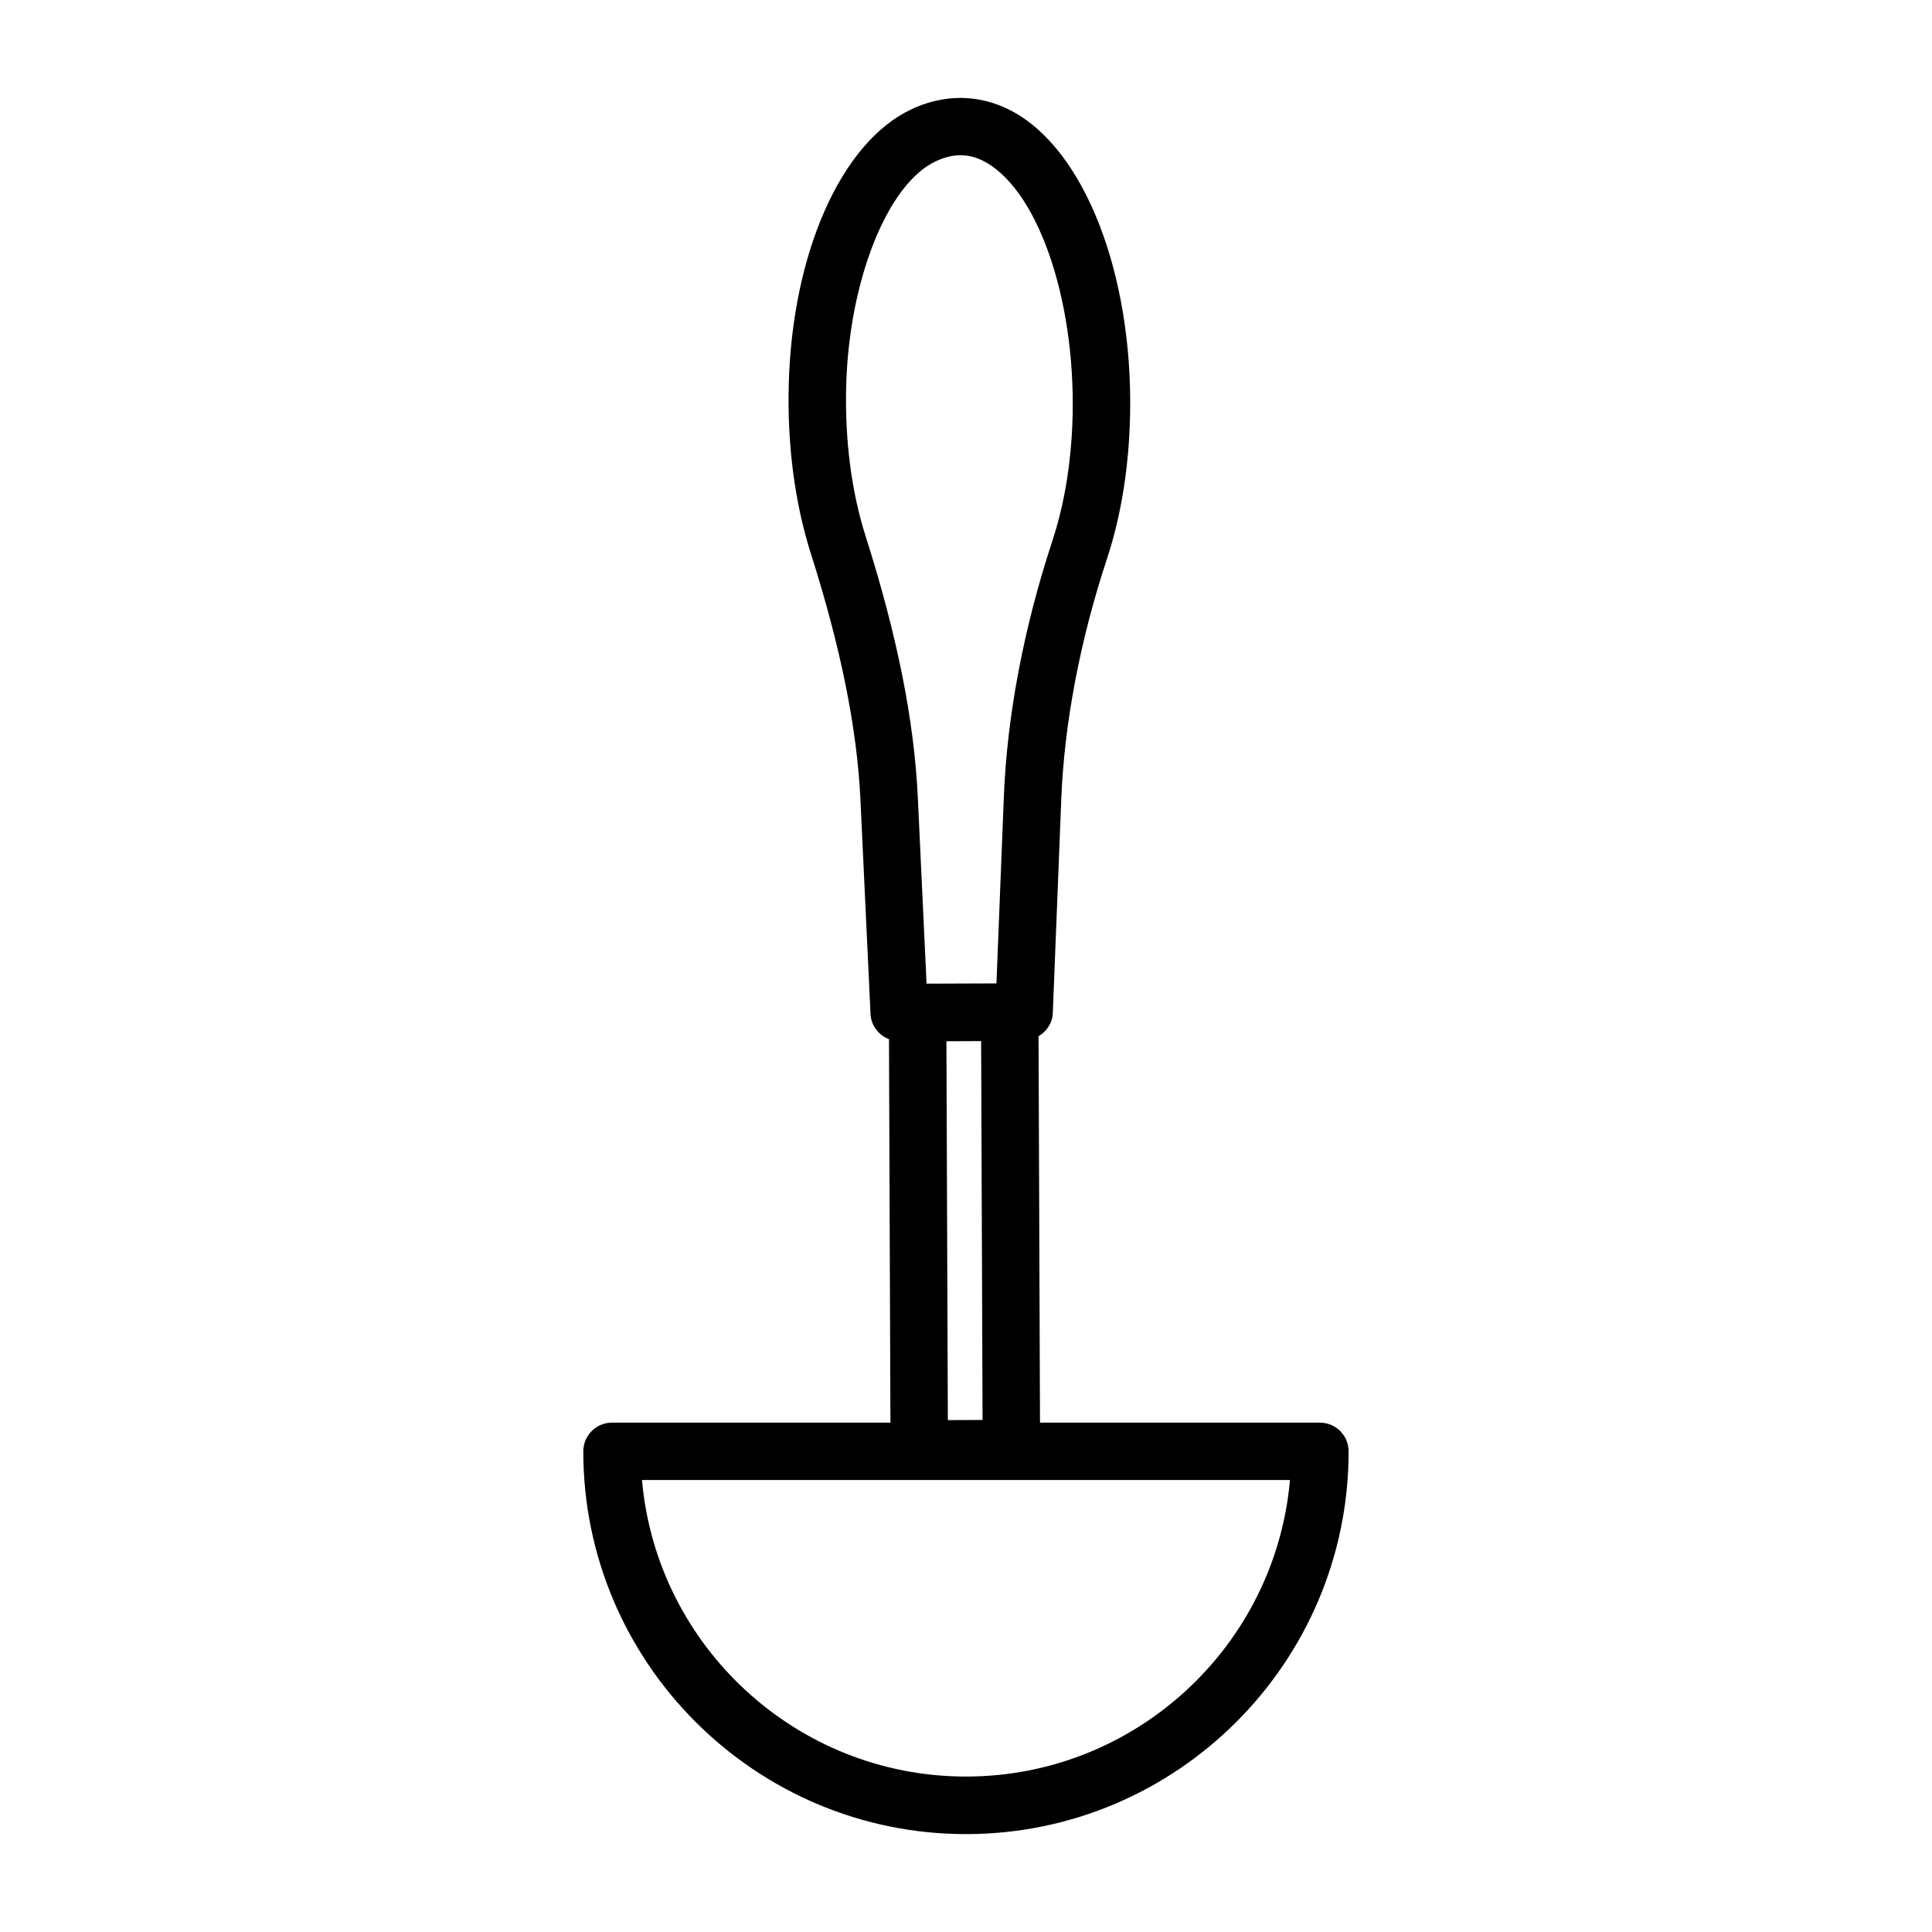
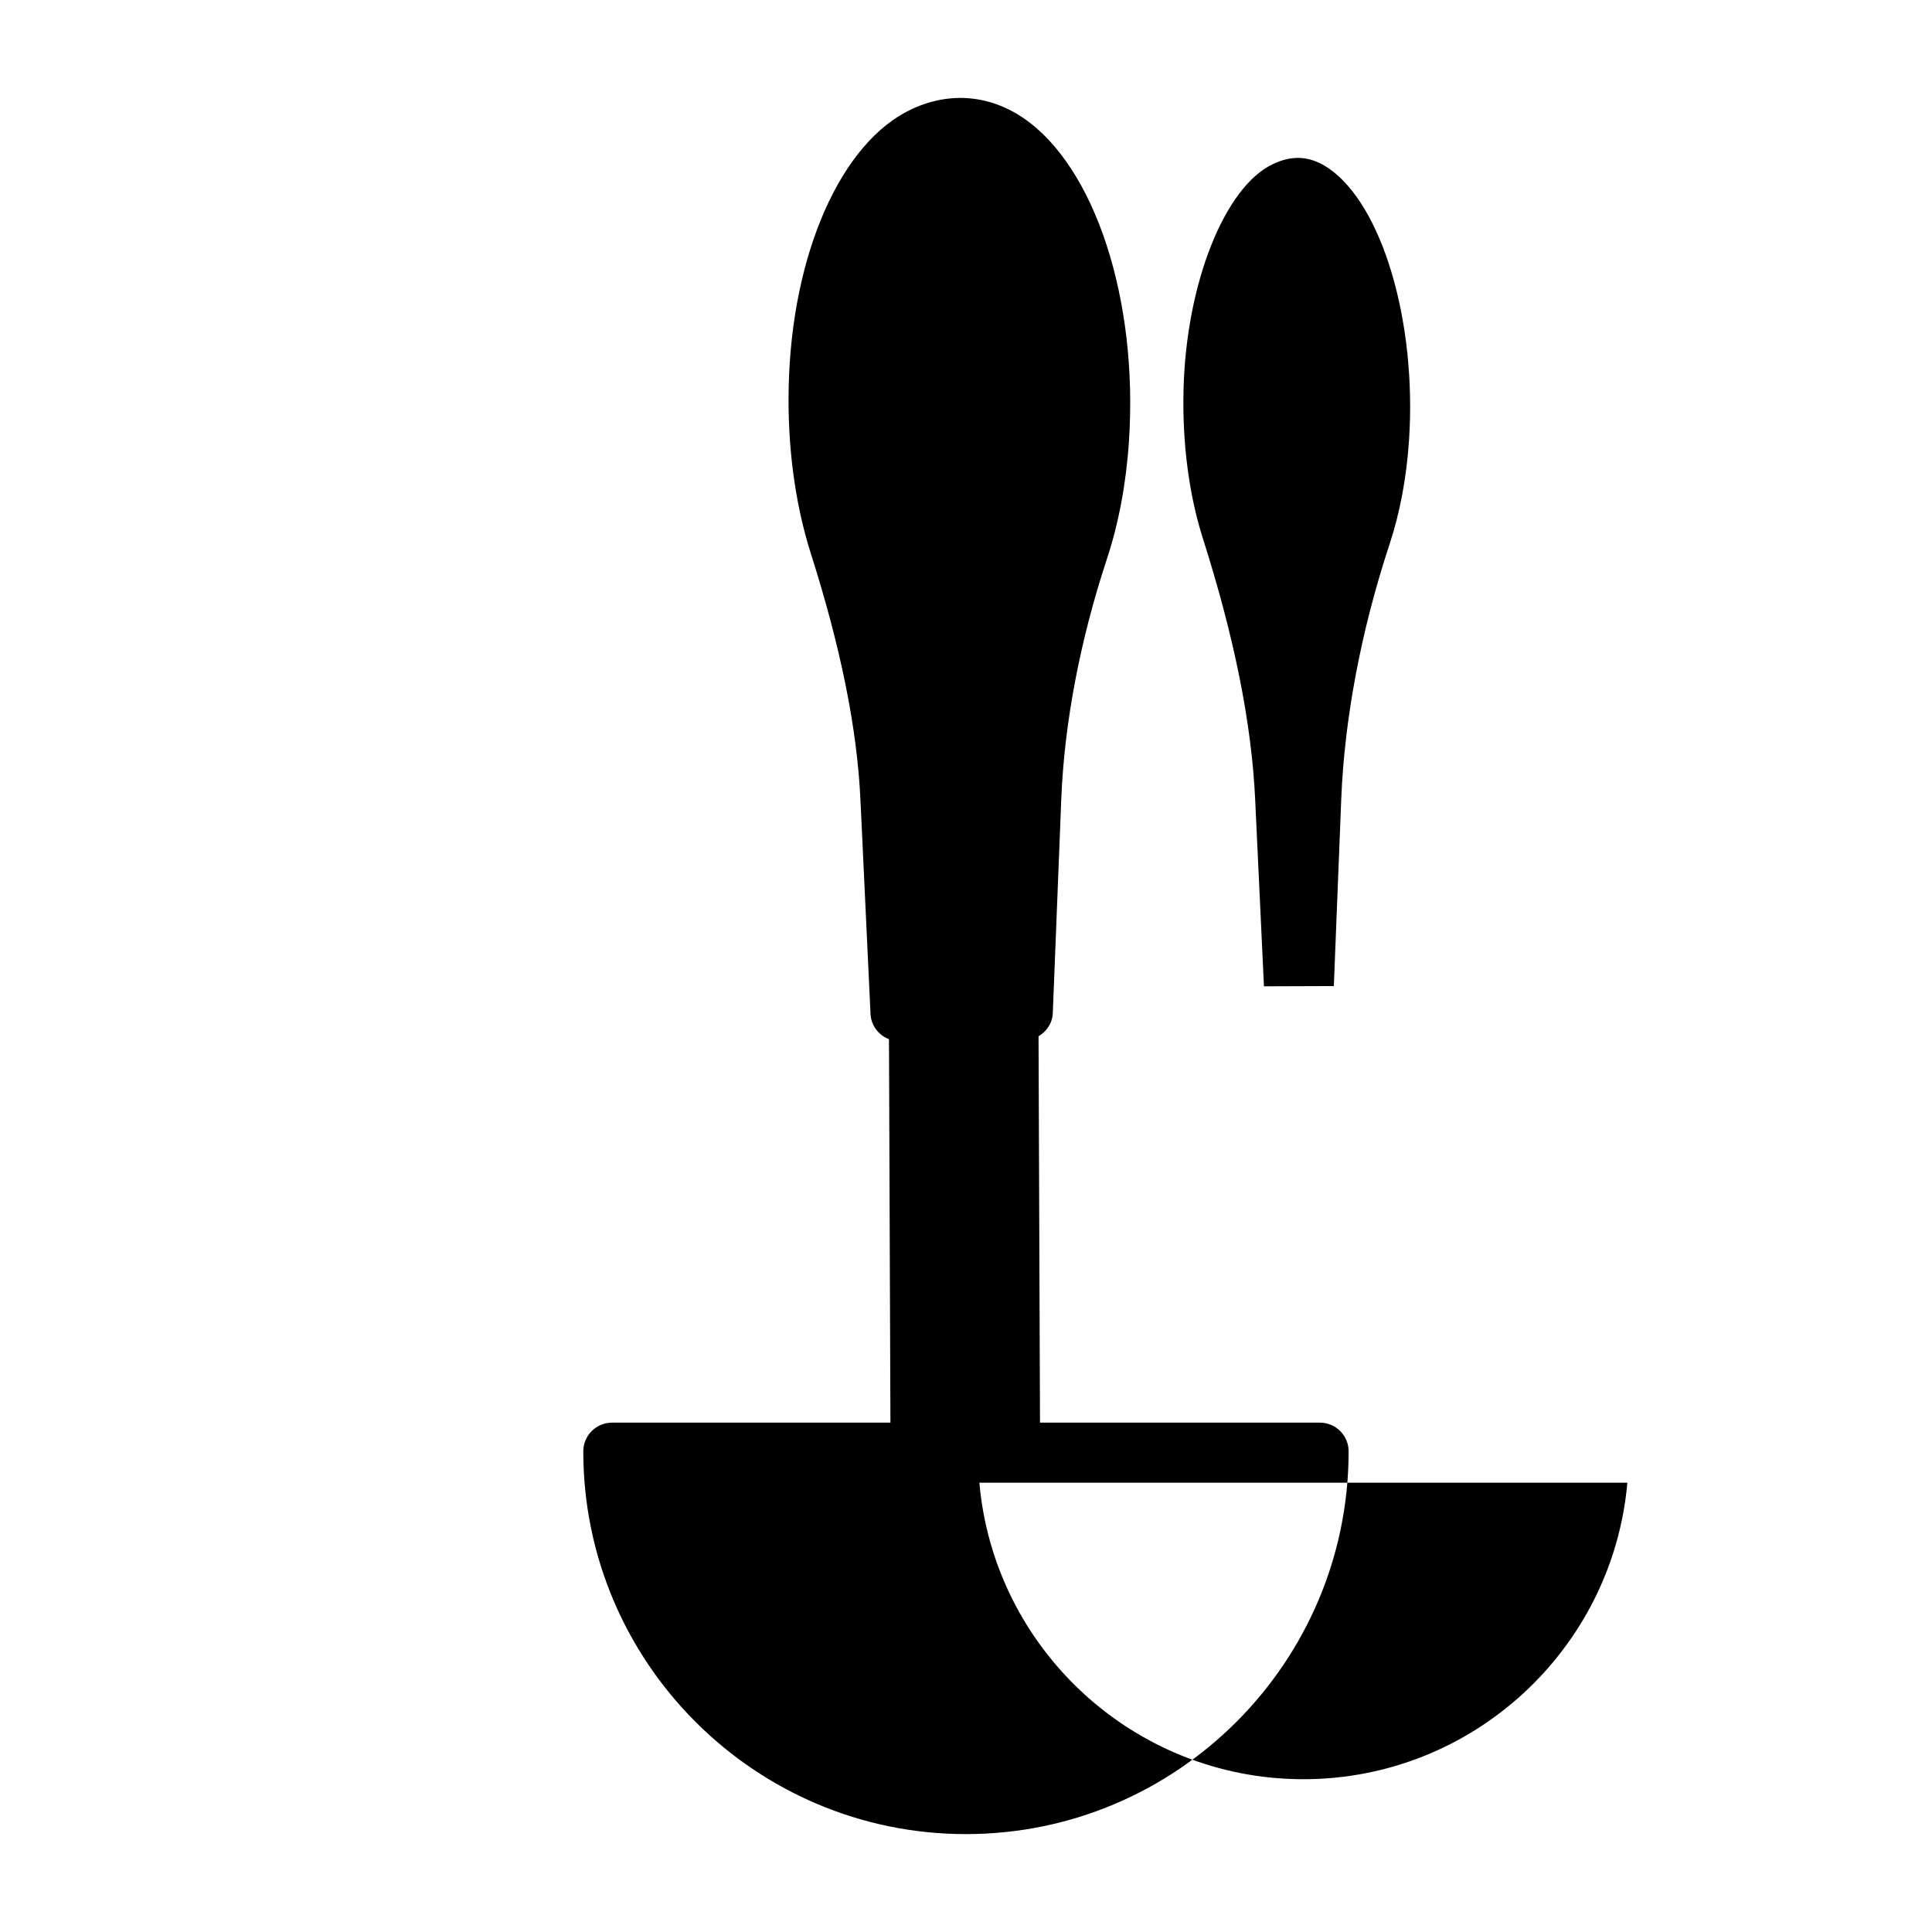
<svg xmlns="http://www.w3.org/2000/svg" fill="#000000" width="800px" height="800px" version="1.1" viewBox="144 144 512 512">
-   <path d="m493.8 521.01h-74.188l-0.387-102.39c2.133-1.277 3.668-3.469 3.777-6.133l2.25-56.777c0.801-20.051 4.973-42.008 12.07-63.508 3.148-9.551 5.129-20.078 5.863-31.301 2.481-37.434-8.984-72.621-27.891-85.562-9.086-6.215-19.66-7.098-29.715-2.398-18.621 8.68-31.703 38.113-32.559 73.254-0.391 15.824 1.637 31.191 5.844 44.43 7.961 25.02 12.273 46.391 13.164 65.316l2.668 56.723c0.141 3.113 2.148 5.68 4.894 6.727l0.383 101.62-73.785 0.004c-4.199 0-7.609 3.41-7.609 7.609 0 55.914 45.492 101.43 101.41 101.43 55.926 0 101.41-45.508 101.41-101.43 0-4.199-3.41-7.609-7.609-7.609zm-89.41-0.707-9.199 0.039-0.379-100.4 9.199-0.039zm-31.016-234.29c-3.707-11.66-5.481-25.301-5.137-39.449 0.688-28.117 10.898-53.832 23.77-59.828 2.277-1.07 4.449-1.598 6.559-1.598 2.769 0 5.438 0.922 8.129 2.758 14.215 9.738 23.379 40.688 21.305 72-0.66 9.941-2.387 19.203-5.137 27.531-7.535 22.828-11.977 46.234-12.832 67.68l-1.961 49.504-18.52 0.066-2.324-49.449c-0.953-20.277-5.488-42.922-13.852-69.215zm26.621 328.79c-44.961 0-81.996-34.602-85.859-78.578h171.72c-3.867 43.977-40.902 78.578-85.863 78.578z" />
+   <path d="m493.8 521.01h-74.188l-0.387-102.39c2.133-1.277 3.668-3.469 3.777-6.133l2.25-56.777c0.801-20.051 4.973-42.008 12.07-63.508 3.148-9.551 5.129-20.078 5.863-31.301 2.481-37.434-8.984-72.621-27.891-85.562-9.086-6.215-19.66-7.098-29.715-2.398-18.621 8.68-31.703 38.113-32.559 73.254-0.391 15.824 1.637 31.191 5.844 44.43 7.961 25.02 12.273 46.391 13.164 65.316l2.668 56.723c0.141 3.113 2.148 5.68 4.894 6.727l0.383 101.62-73.785 0.004c-4.199 0-7.609 3.41-7.609 7.609 0 55.914 45.492 101.43 101.41 101.43 55.926 0 101.41-45.508 101.41-101.43 0-4.199-3.41-7.609-7.609-7.609zzm-31.016-234.29c-3.707-11.66-5.481-25.301-5.137-39.449 0.688-28.117 10.898-53.832 23.77-59.828 2.277-1.07 4.449-1.598 6.559-1.598 2.769 0 5.438 0.922 8.129 2.758 14.215 9.738 23.379 40.688 21.305 72-0.66 9.941-2.387 19.203-5.137 27.531-7.535 22.828-11.977 46.234-12.832 67.68l-1.961 49.504-18.52 0.066-2.324-49.449c-0.953-20.277-5.488-42.922-13.852-69.215zm26.621 328.79c-44.961 0-81.996-34.602-85.859-78.578h171.72c-3.867 43.977-40.902 78.578-85.863 78.578z" />
</svg>